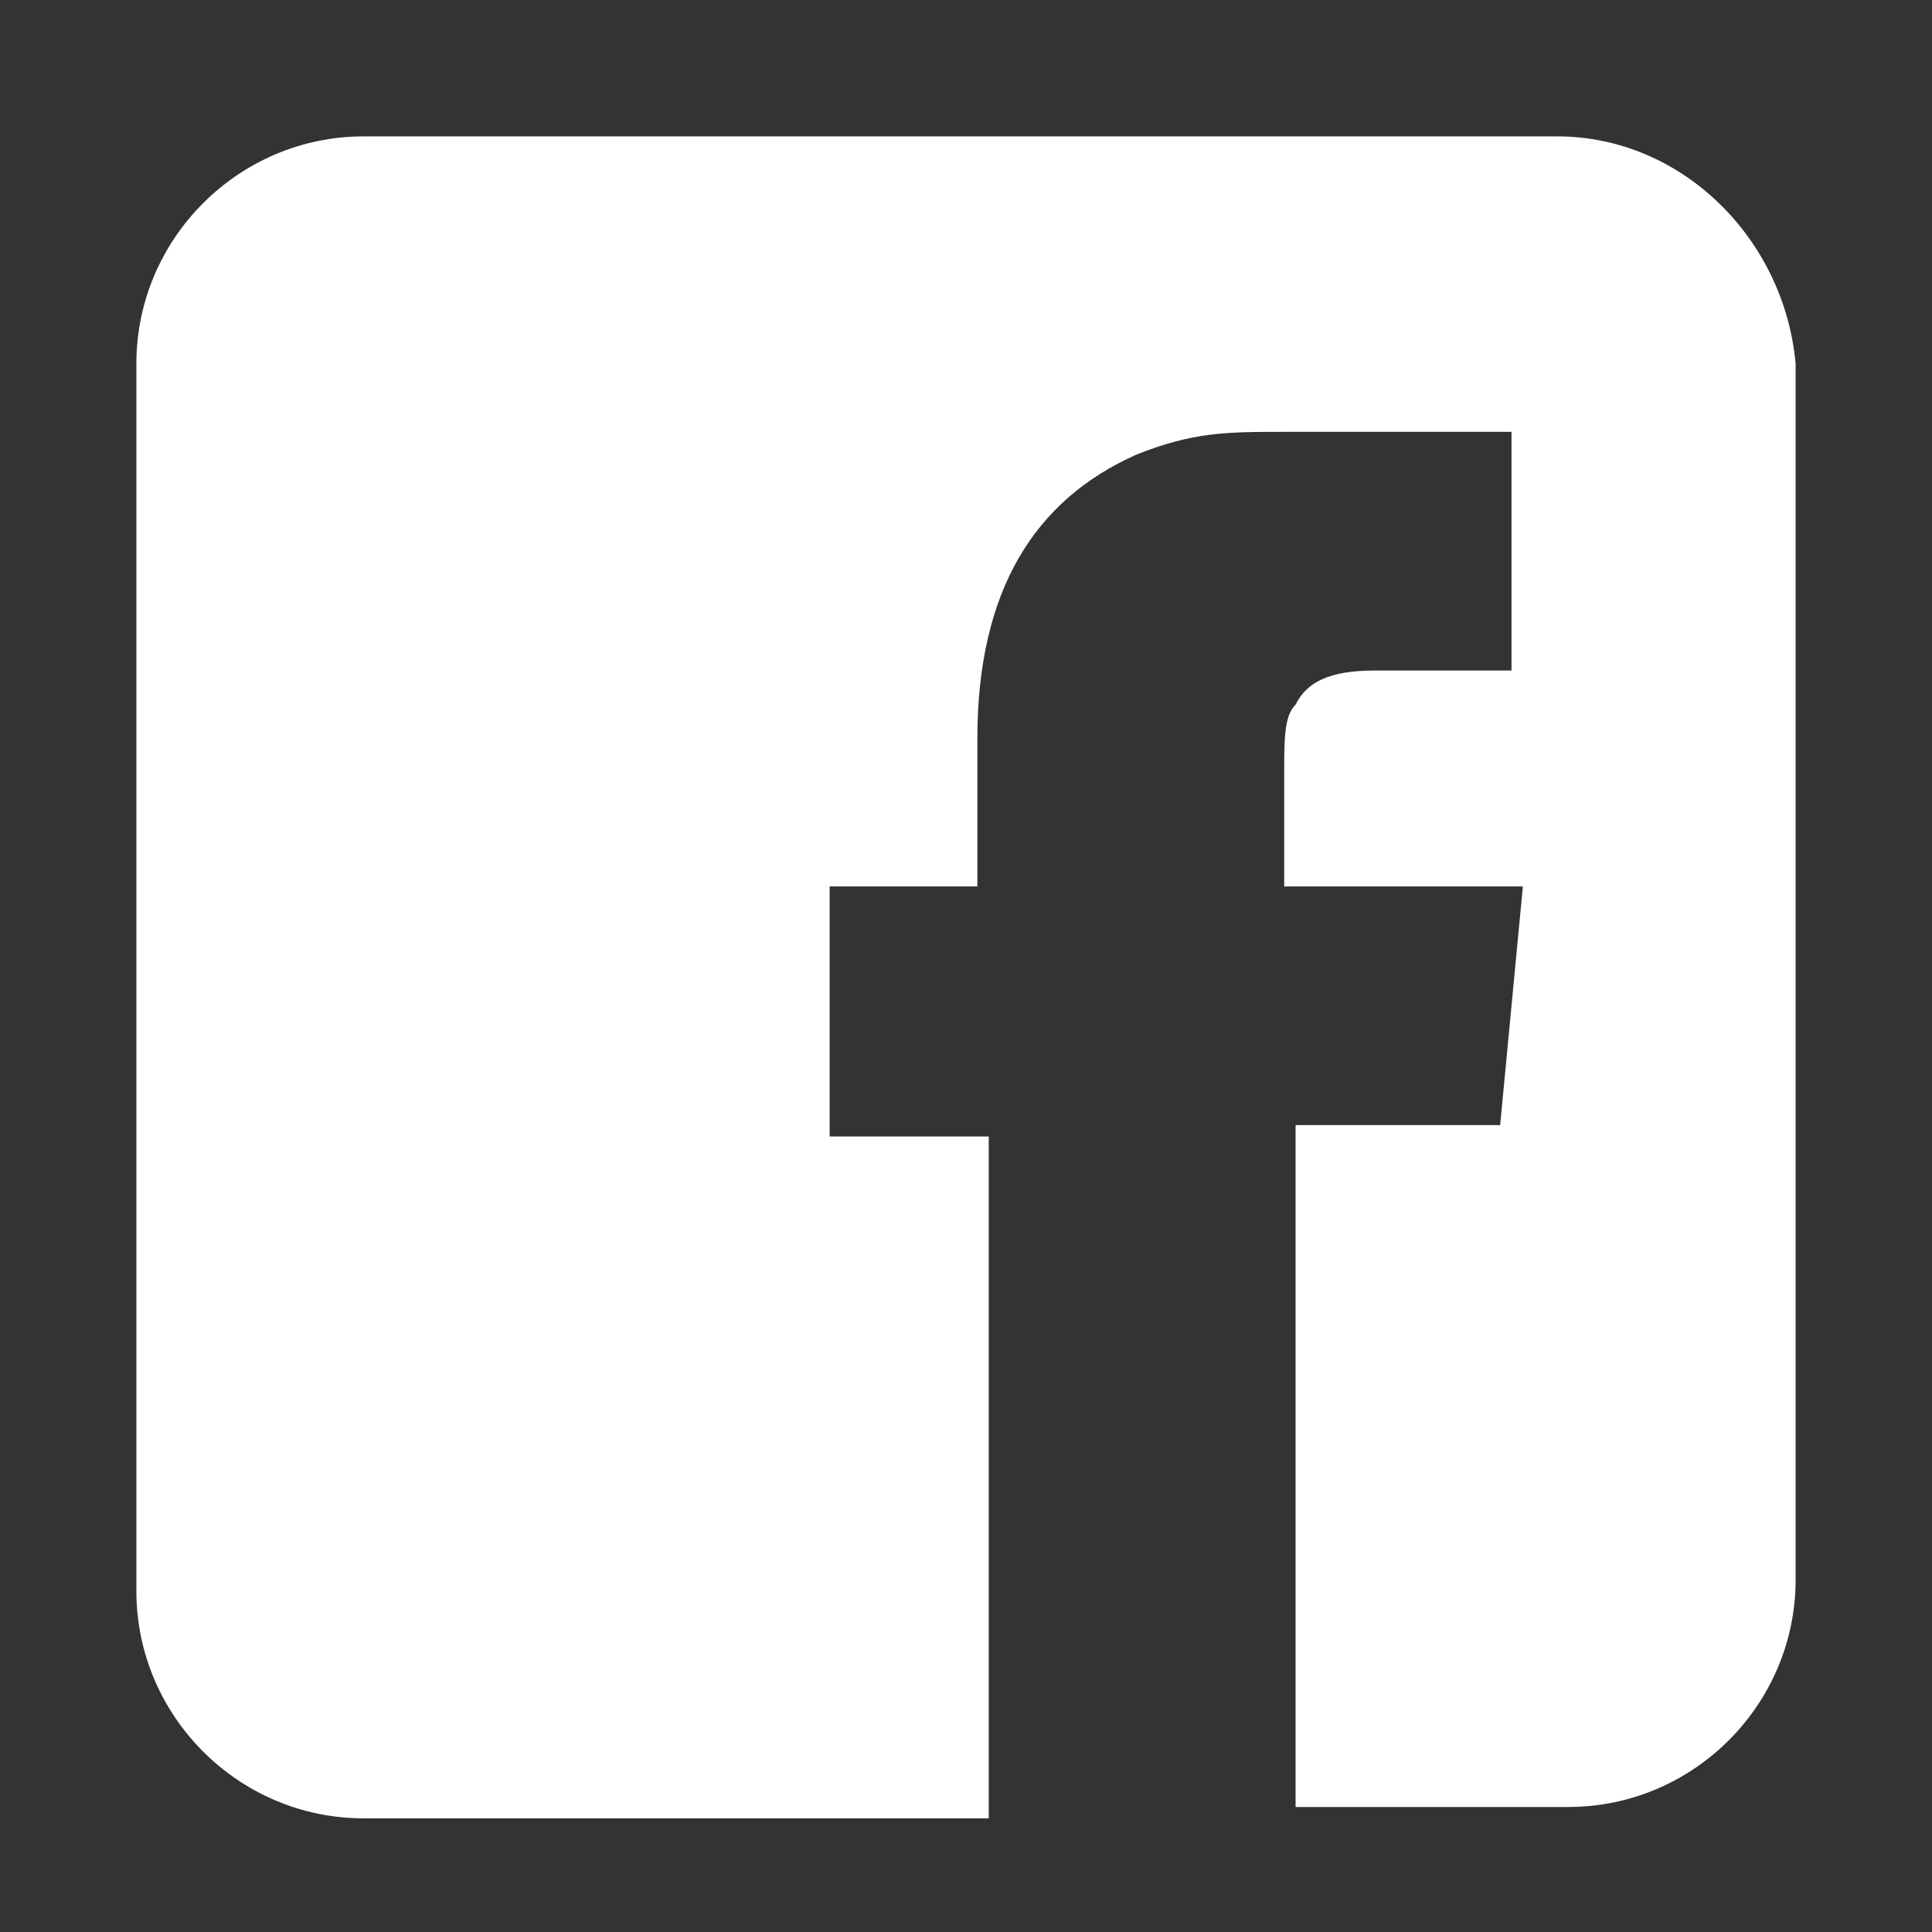
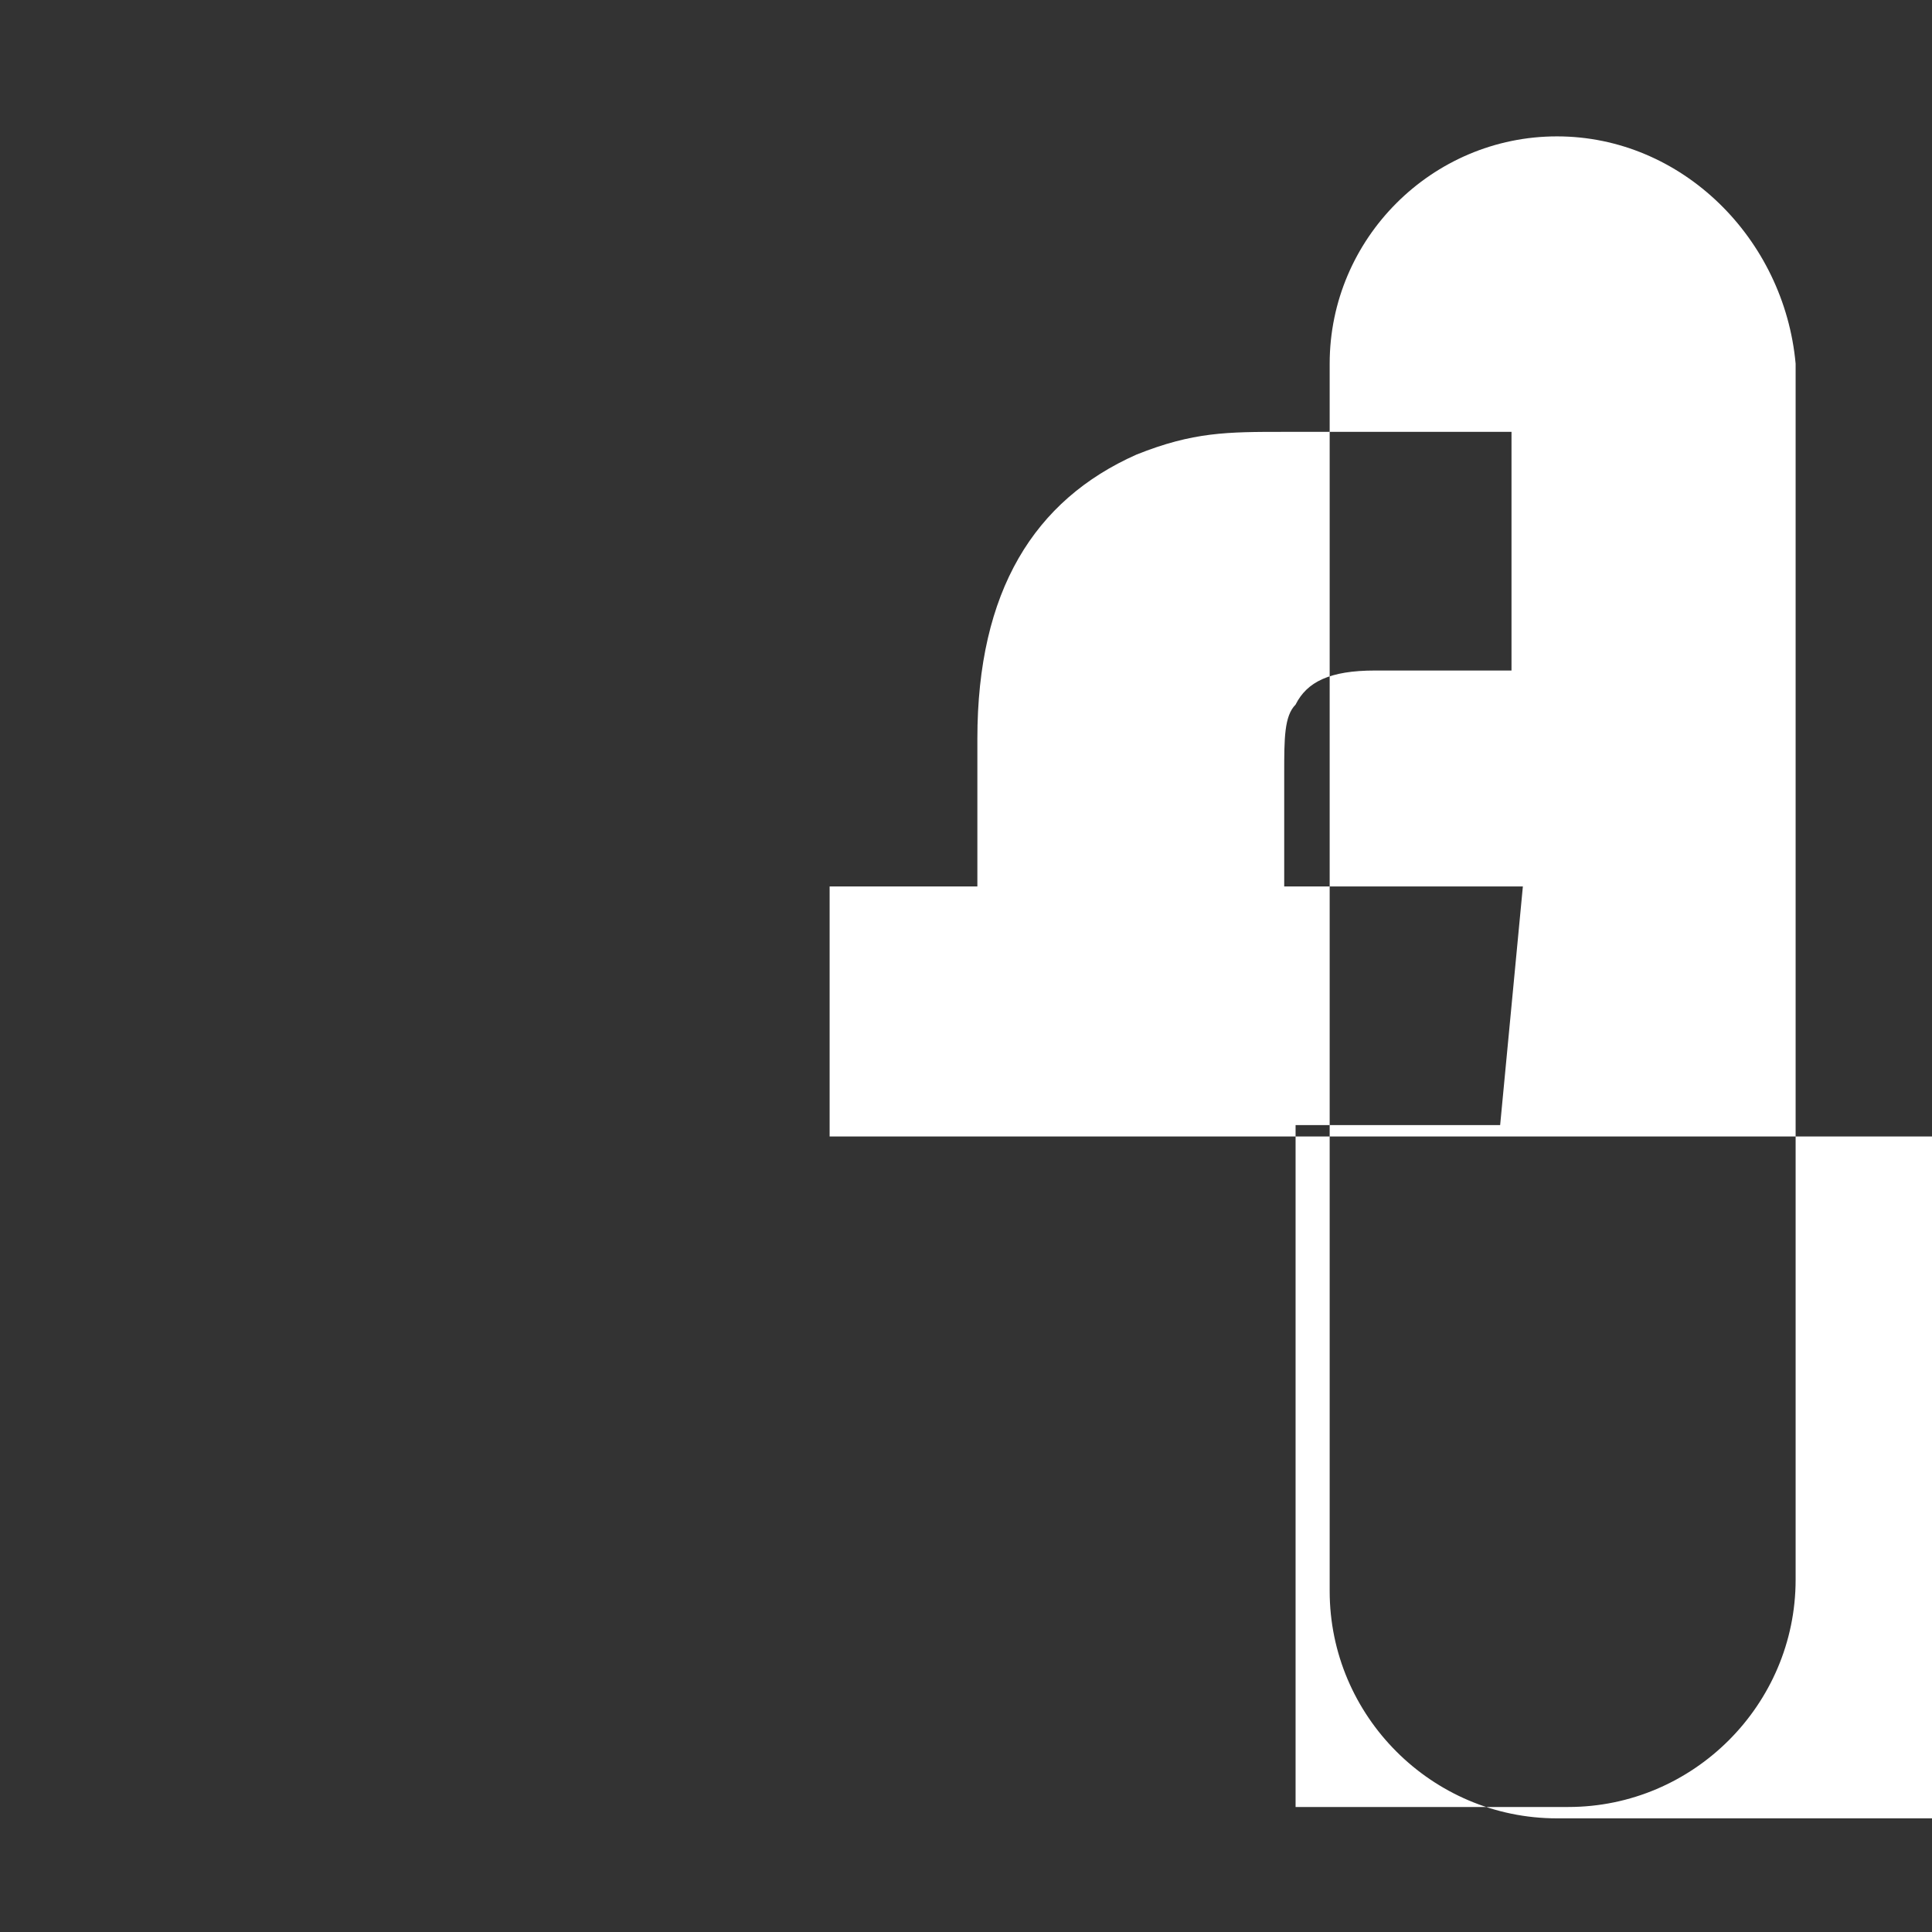
<svg xmlns="http://www.w3.org/2000/svg" version="1.1" baseProfile="tiny" id="like_us_inner_1_" x="0px" y="0px" width="17" height="17" viewBox="0 0 17 17" xml:space="preserve">
  <rect x="0" y="0" width="17" height="17" fill="#333333" stroke="none" />
  <g id="like_us_inner">
-     <path fill-rule="evenodd" fill="#FFFFFF" d="M13.7,1.2H3.2c-1.1,0-2,0.9-2,2v10.8c0,1.1,0.9,2,2,2h5.5v-6H7.3V7.8h1.3V6.5   C8.6,5.2,9.1,4.4,10,4c0.5-0.2,0.8-0.2,1.3-0.2h2v2.1h-1.2c-0.4,0-0.6,0.1-0.7,0.3c-0.1,0.1-0.1,0.3-0.1,0.6v1h2.1l-0.2,2.1h-1.8v6   h2.4c1.1,0,2-0.9,2-2V3.2C15.7,2.1,14.8,1.2,13.7,1.2z" />
+     <path fill-rule="evenodd" fill="#FFFFFF" d="M13.7,1.2c-1.1,0-2,0.9-2,2v10.8c0,1.1,0.9,2,2,2h5.5v-6H7.3V7.8h1.3V6.5   C8.6,5.2,9.1,4.4,10,4c0.5-0.2,0.8-0.2,1.3-0.2h2v2.1h-1.2c-0.4,0-0.6,0.1-0.7,0.3c-0.1,0.1-0.1,0.3-0.1,0.6v1h2.1l-0.2,2.1h-1.8v6   h2.4c1.1,0,2-0.9,2-2V3.2C15.7,2.1,14.8,1.2,13.7,1.2z" />
  </g>
</svg>